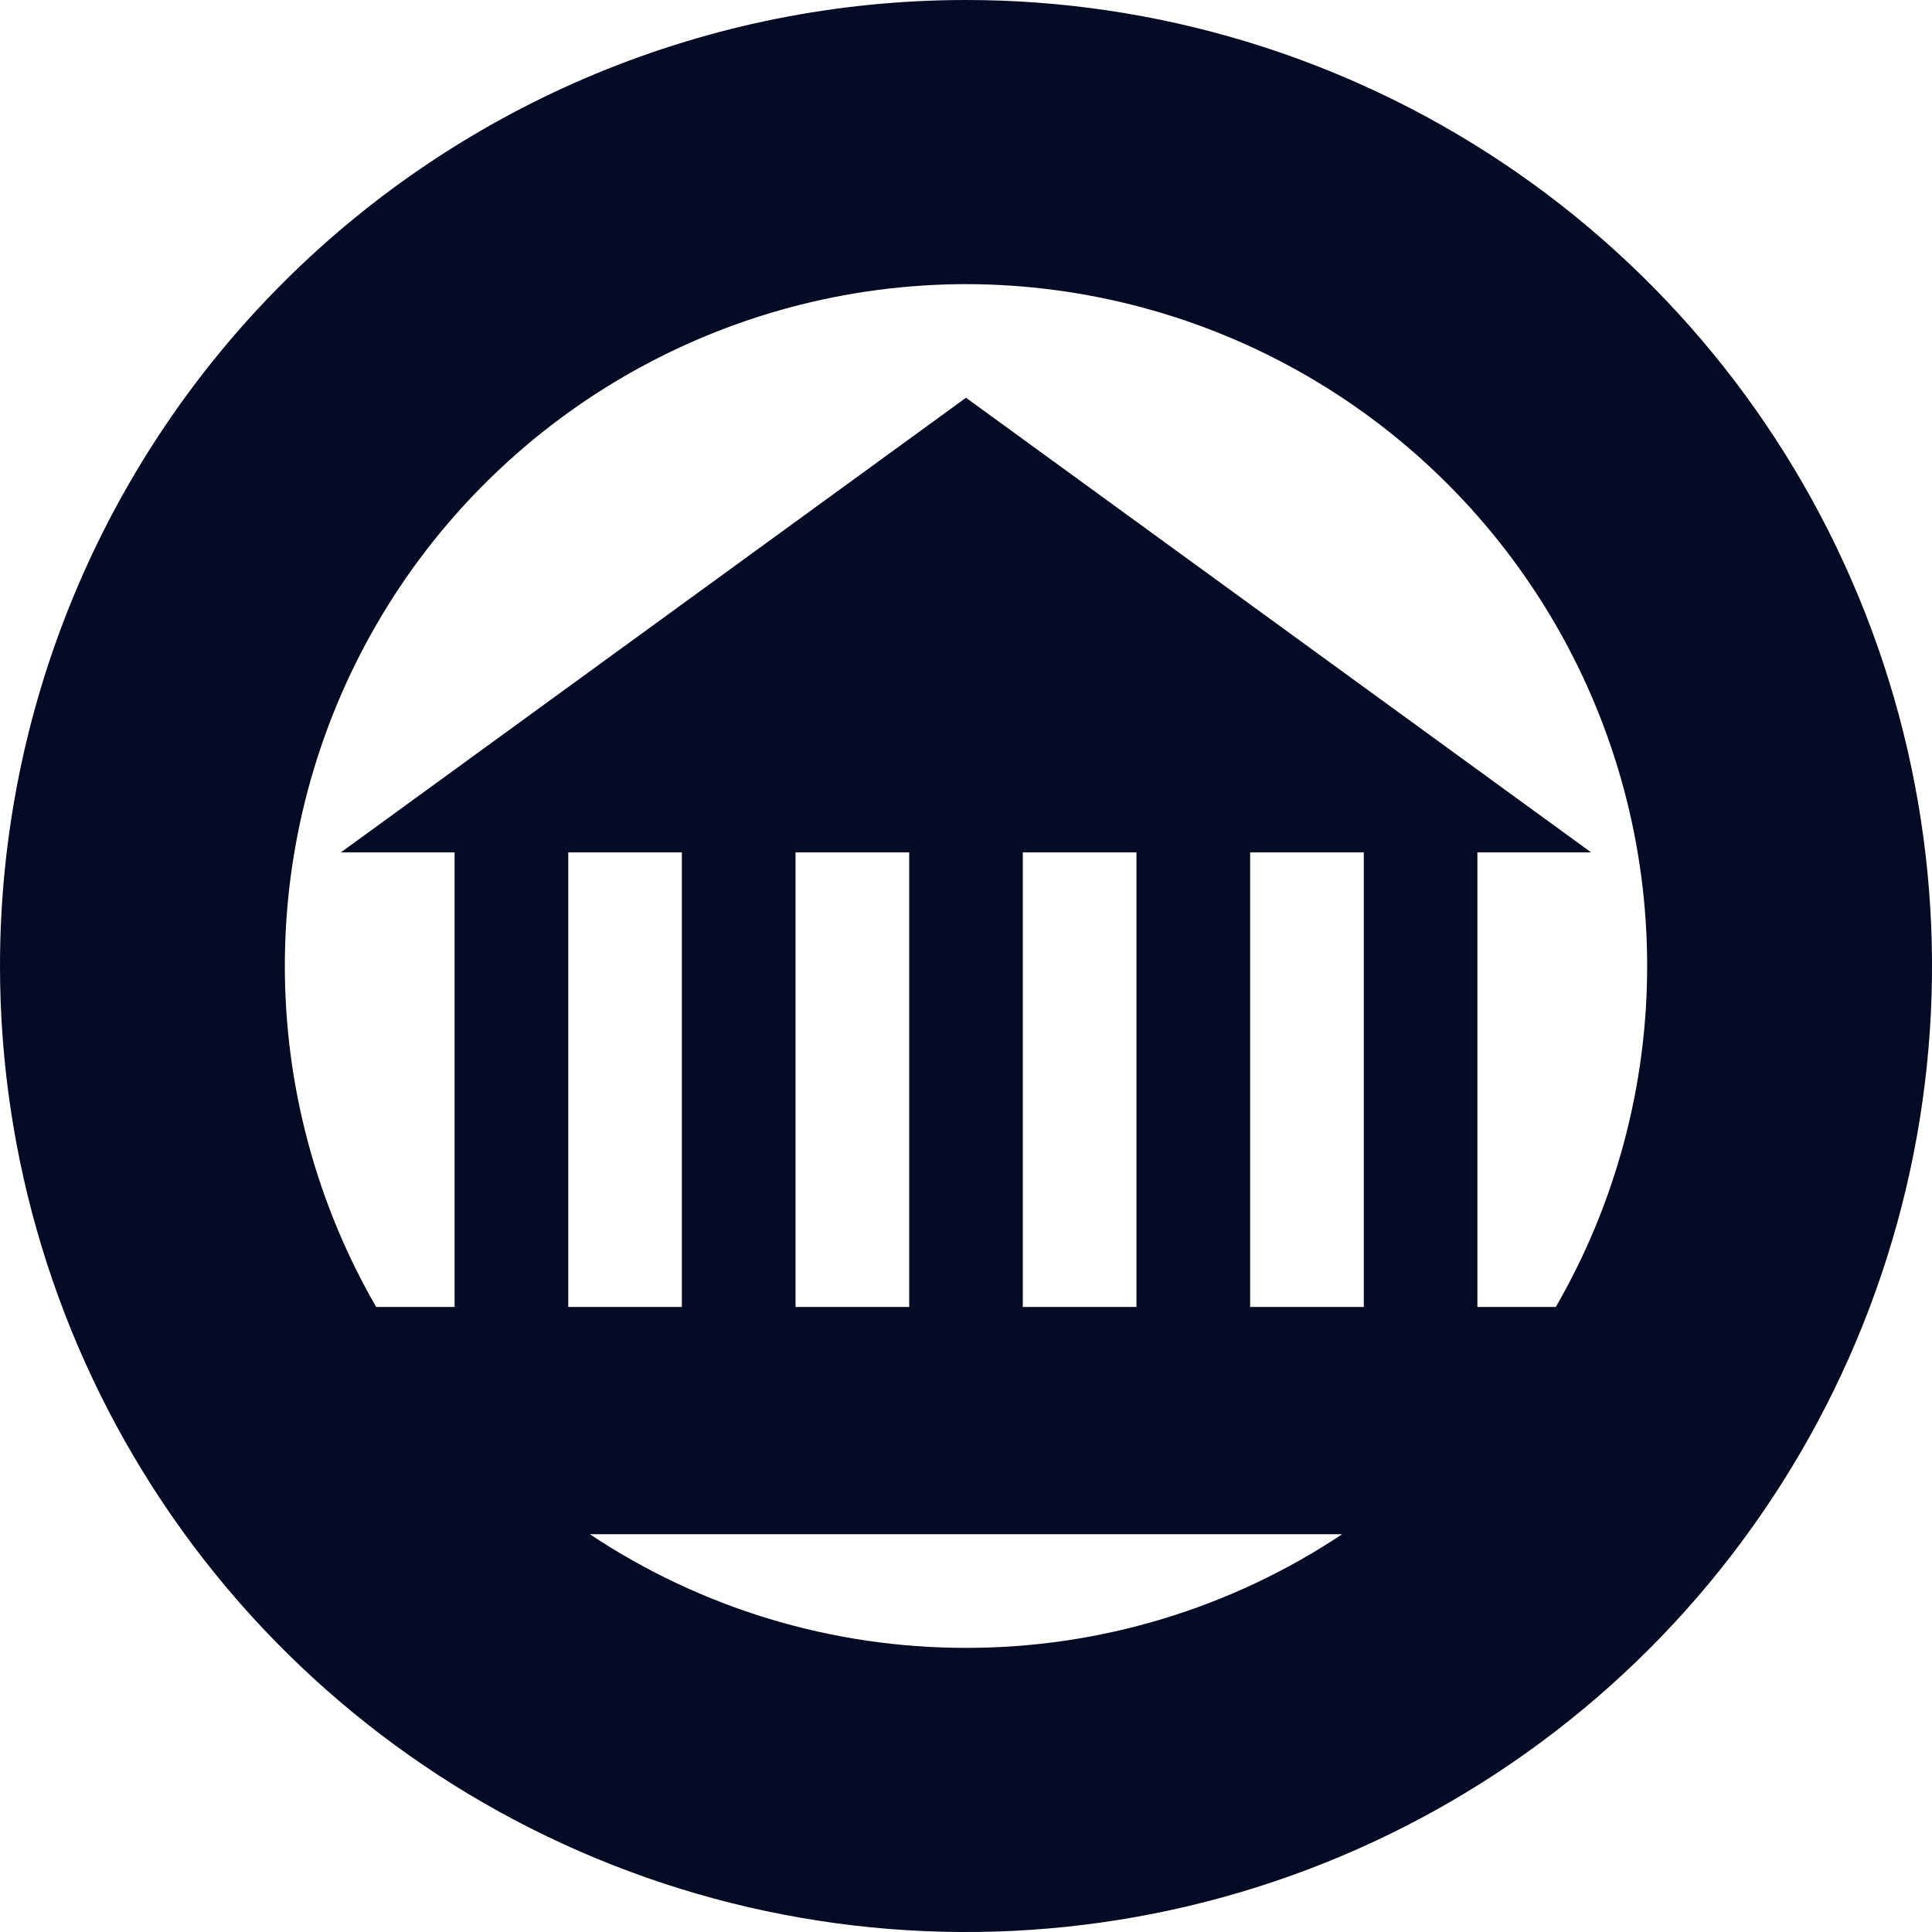
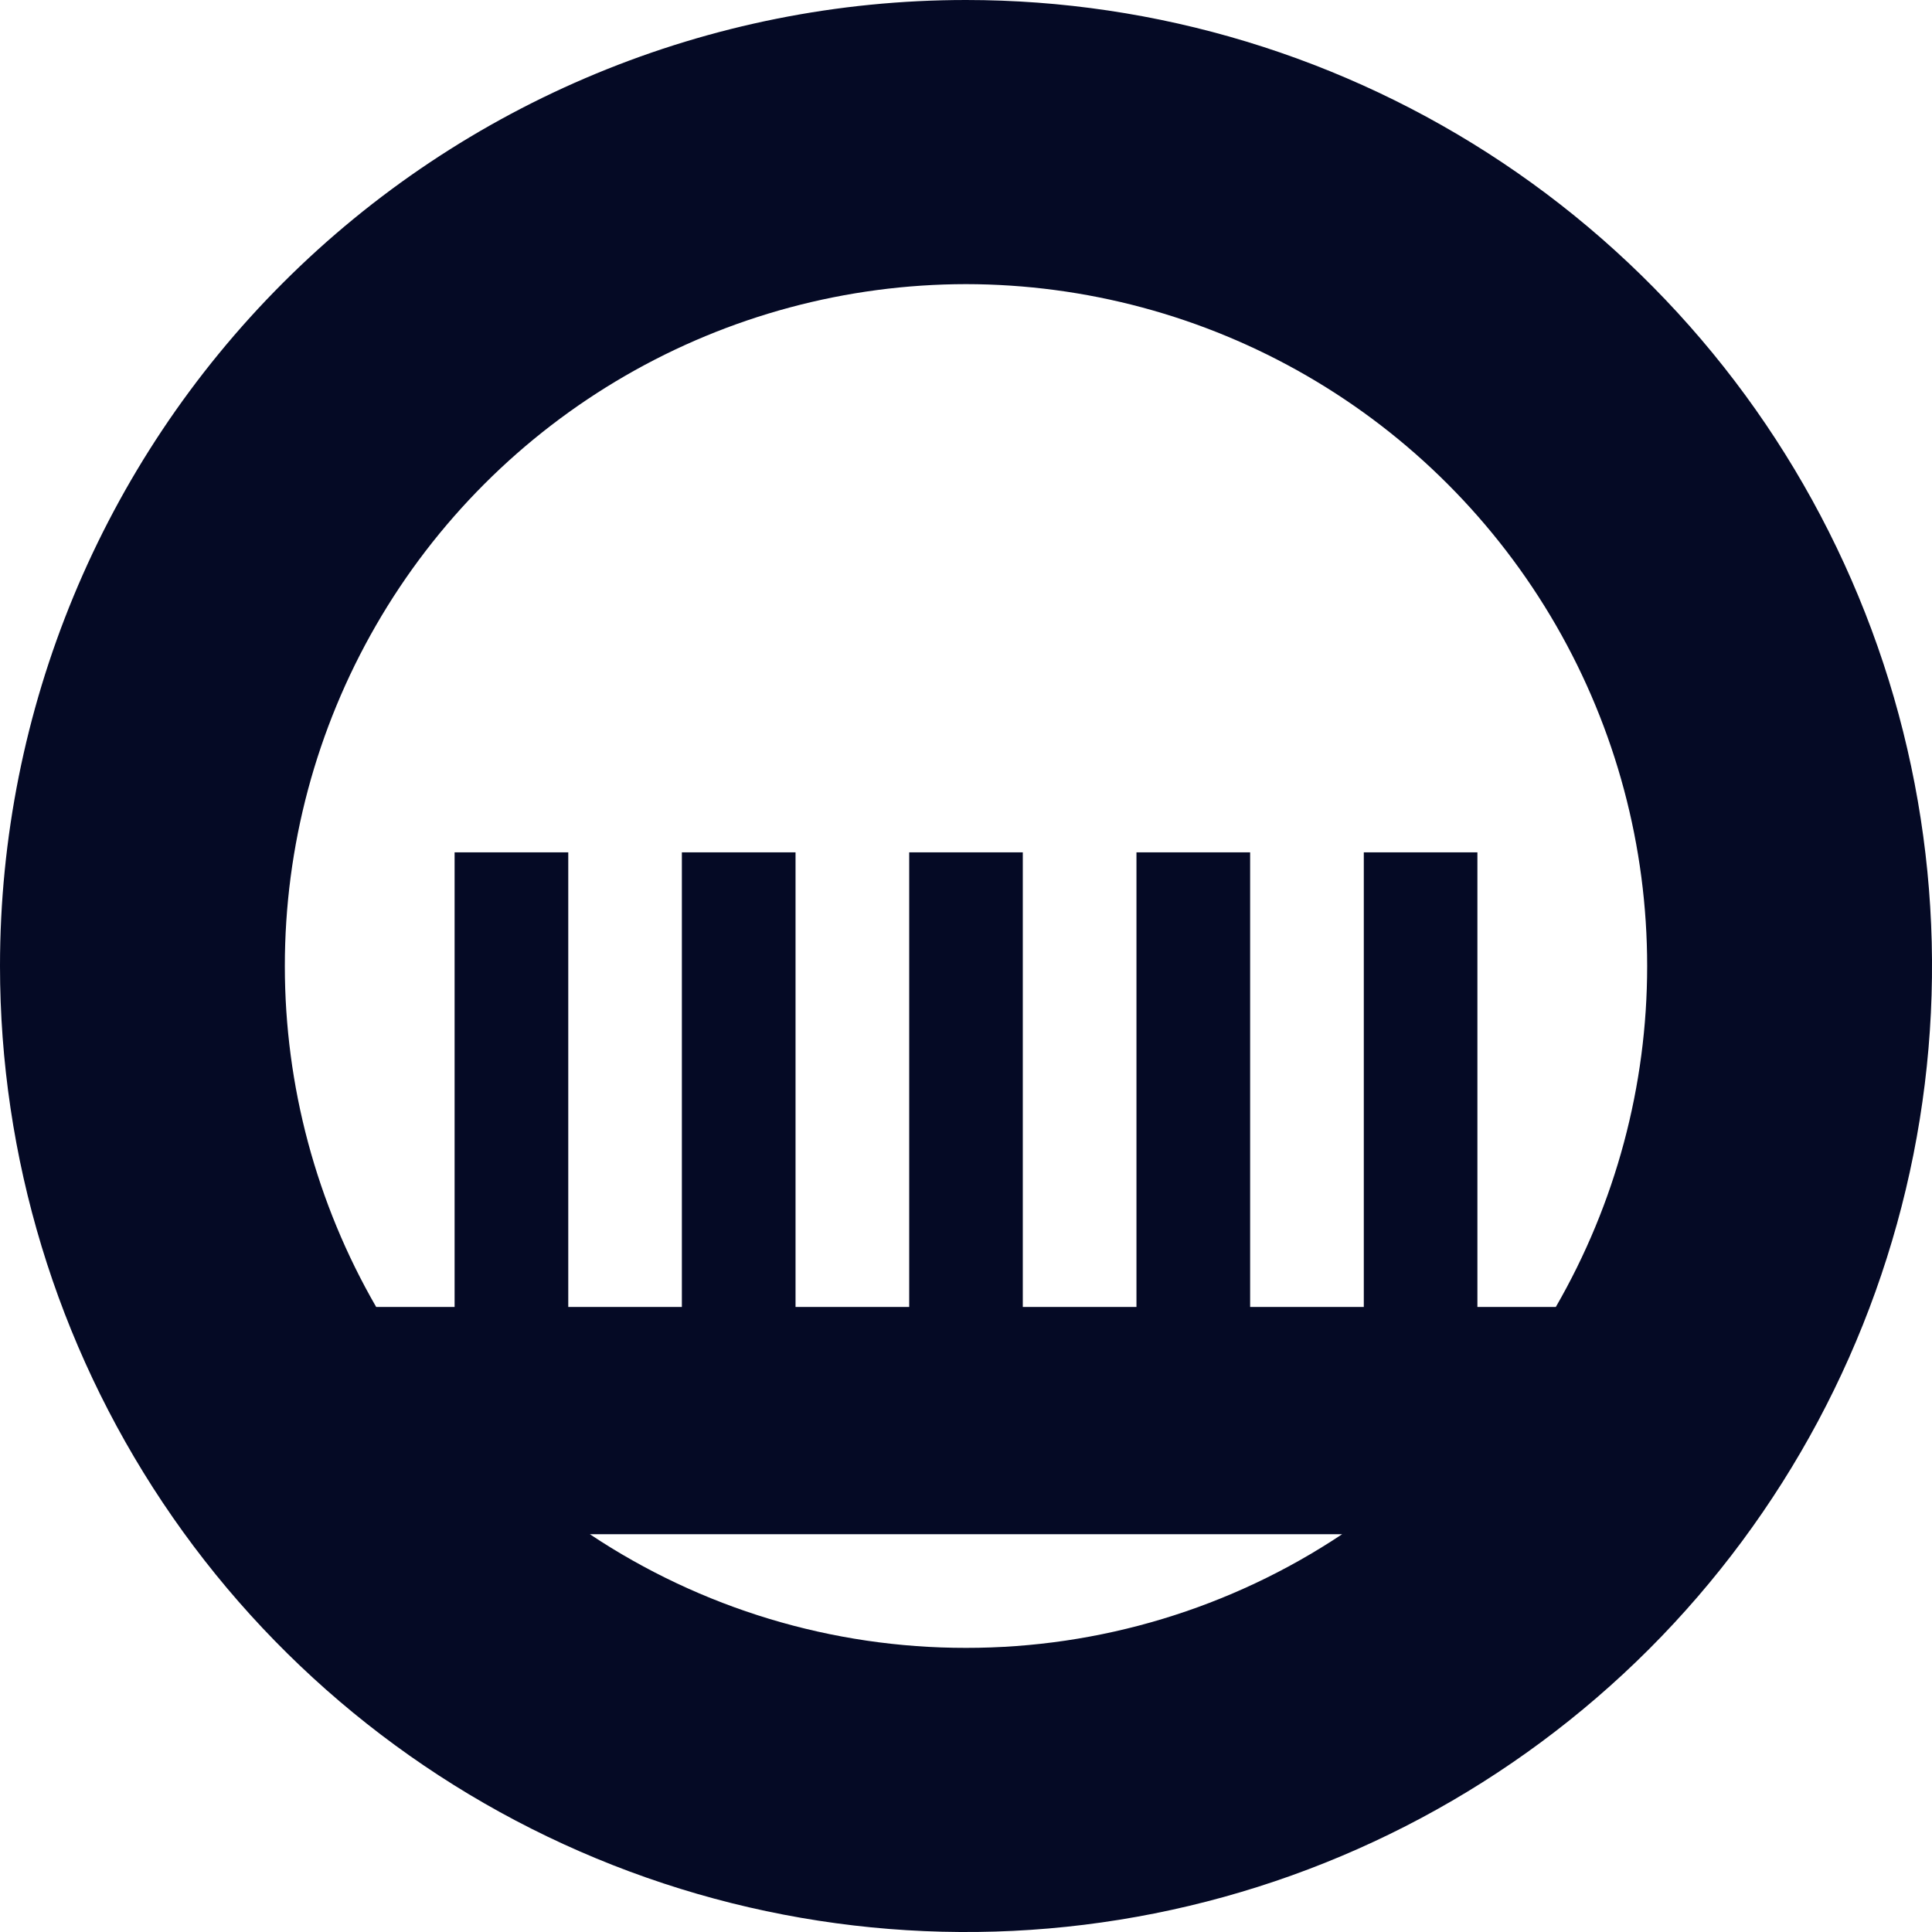
<svg xmlns="http://www.w3.org/2000/svg" width="30" height="30" viewBox="0 0 30 30" fill="none">
-   <path d="M0 15C0 17.967 0.88 20.867 2.528 23.334C4.176 25.8 6.519 27.723 9.26 28.858C12.001 29.994 15.017 30.291 17.926 29.712C20.836 29.133 23.509 27.704 25.607 25.607C27.704 23.509 29.133 20.836 29.712 17.926C30.291 15.017 29.994 12.001 28.858 9.26C27.723 6.519 25.8 4.176 23.334 2.528C20.867 0.88 17.967 0 15 0C11.022 0 7.206 1.58 4.393 4.393C1.58 7.206 0 11.022 0 15ZM15 25.588C12.921 25.59 10.889 24.976 9.159 23.823H20.841C19.111 24.976 17.079 25.59 15 25.588ZM8.824 20.294V13.235H10.588V20.294H8.824ZM12.353 20.294V13.235H14.118V20.294H12.353ZM15.882 20.294V13.235H17.647V20.294H15.882ZM21.177 20.294H19.412V13.235H21.177V20.294ZM15 4.412C16.858 4.414 18.682 4.904 20.29 5.834C21.898 6.764 23.233 8.101 24.162 9.711C25.09 11.32 25.578 13.145 25.577 15.003C25.577 16.86 25.088 18.685 24.159 20.294H22.941V13.235H24.706L15 6.176L5.294 13.235H7.059V20.294H5.841C4.912 18.685 4.423 16.86 4.423 15.003C4.422 13.145 4.91 11.32 5.838 9.711C6.766 8.101 8.102 6.764 9.71 5.834C11.318 4.904 13.142 4.414 15 4.412Z" fill="#050A25" />
+   <path d="M0 15C0 17.967 0.88 20.867 2.528 23.334C4.176 25.8 6.519 27.723 9.26 28.858C12.001 29.994 15.017 30.291 17.926 29.712C20.836 29.133 23.509 27.704 25.607 25.607C27.704 23.509 29.133 20.836 29.712 17.926C30.291 15.017 29.994 12.001 28.858 9.26C27.723 6.519 25.8 4.176 23.334 2.528C20.867 0.88 17.967 0 15 0C11.022 0 7.206 1.58 4.393 4.393C1.58 7.206 0 11.022 0 15ZM15 25.588C12.921 25.59 10.889 24.976 9.159 23.823H20.841C19.111 24.976 17.079 25.59 15 25.588ZM8.824 20.294V13.235H10.588V20.294H8.824ZM12.353 20.294V13.235H14.118V20.294H12.353ZM15.882 20.294V13.235H17.647V20.294H15.882ZM21.177 20.294H19.412V13.235H21.177V20.294ZM15 4.412C16.858 4.414 18.682 4.904 20.29 5.834C21.898 6.764 23.233 8.101 24.162 9.711C25.09 11.32 25.578 13.145 25.577 15.003C25.577 16.86 25.088 18.685 24.159 20.294H22.941V13.235H24.706L5.294 13.235H7.059V20.294H5.841C4.912 18.685 4.423 16.86 4.423 15.003C4.422 13.145 4.91 11.32 5.838 9.711C6.766 8.101 8.102 6.764 9.71 5.834C11.318 4.904 13.142 4.414 15 4.412Z" fill="#050A25" />
</svg>